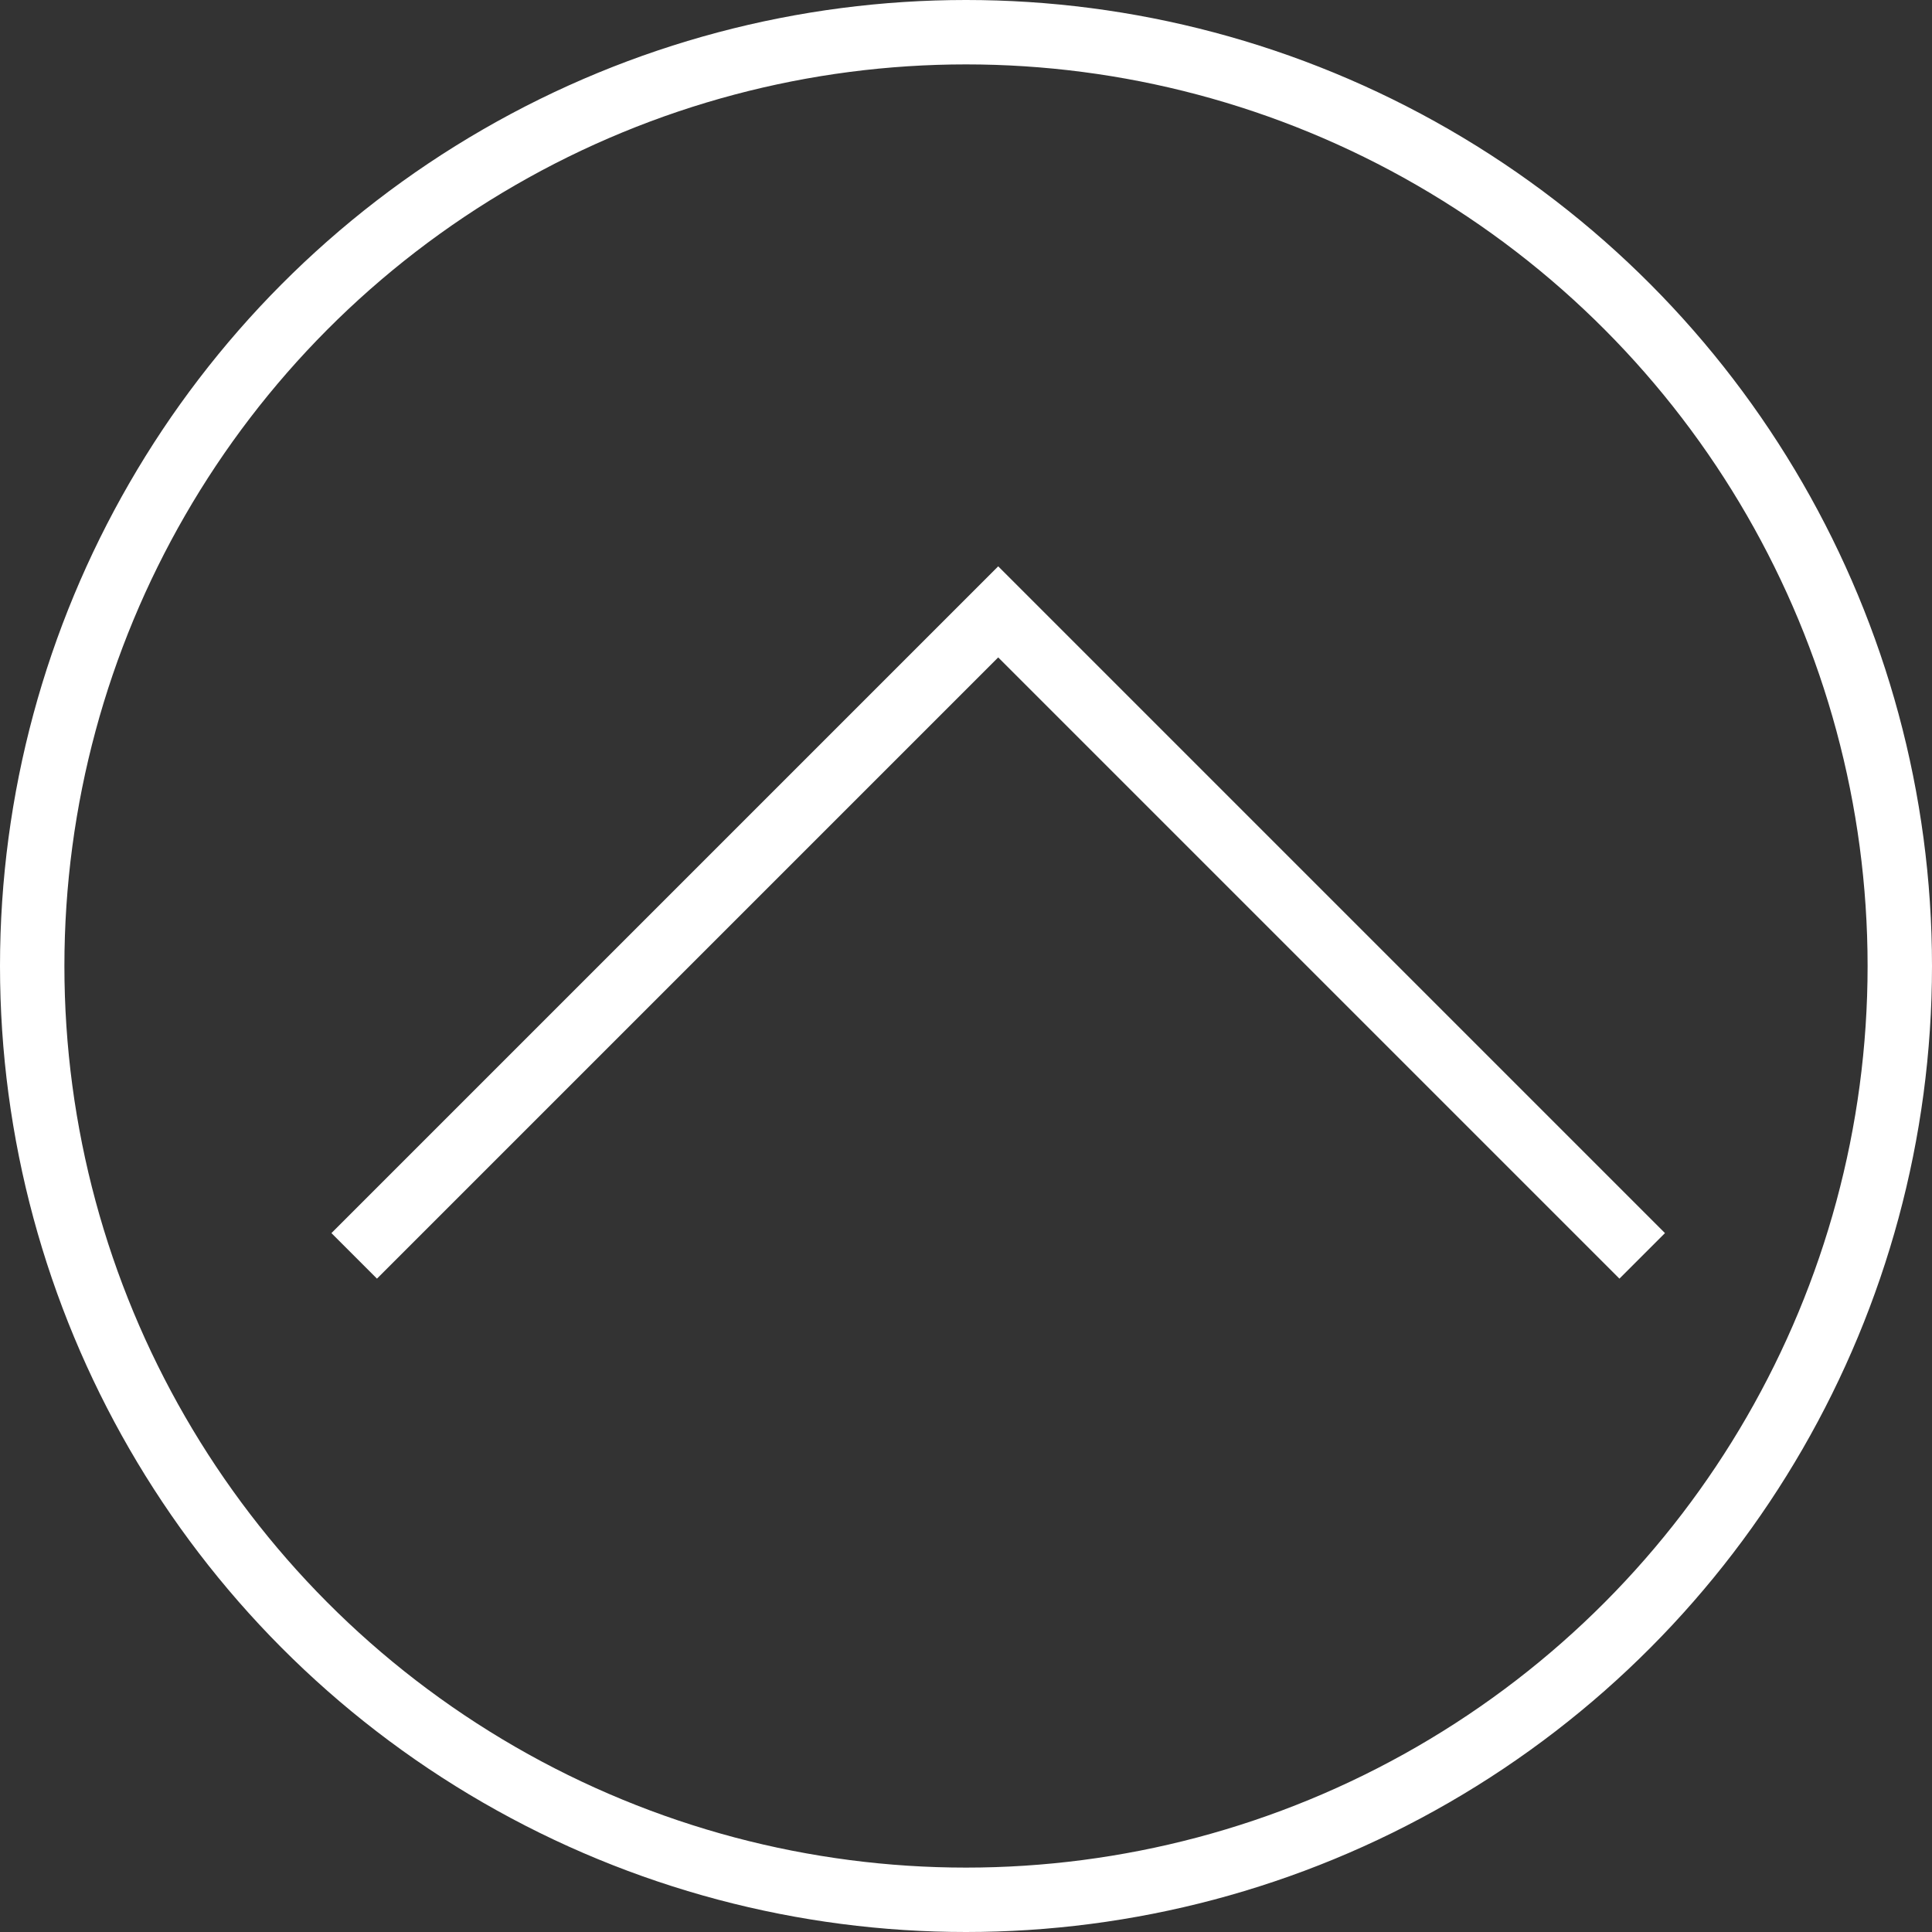
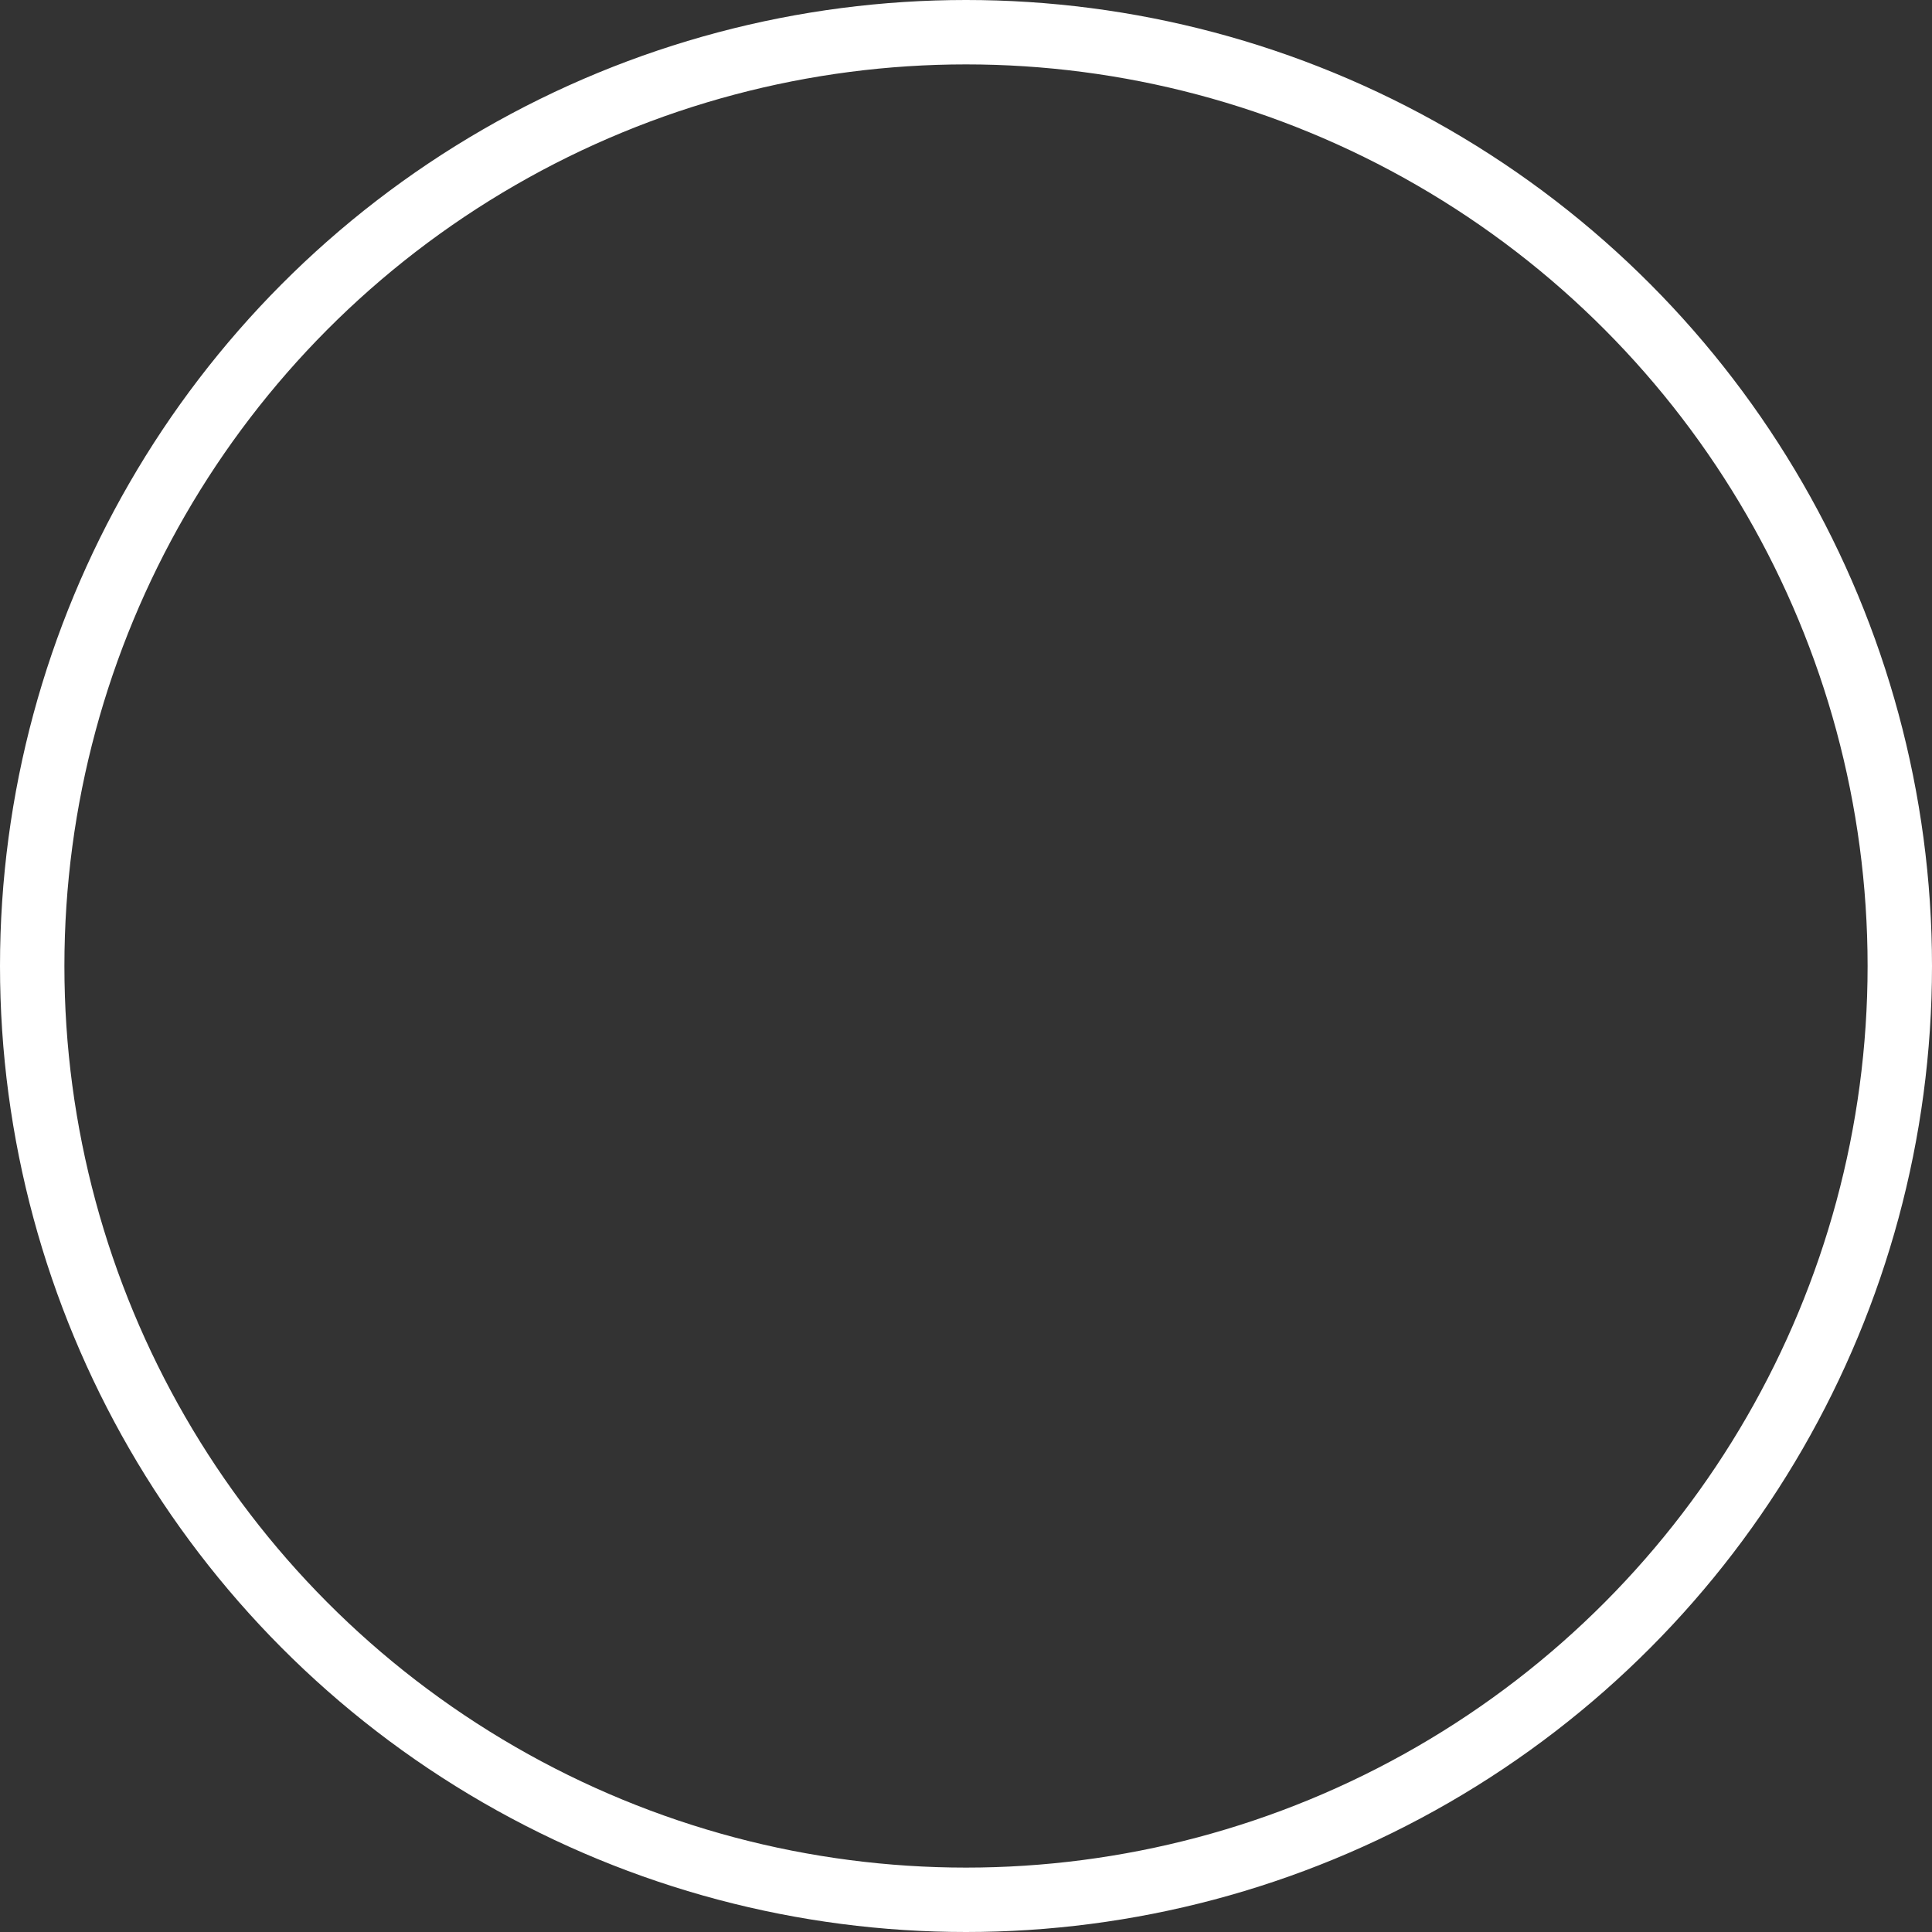
<svg xmlns="http://www.w3.org/2000/svg" width="30" height="30" viewBox="0 0 30 30">
  <rect x="0" y="0" width="30" height="30" fill="#333333" stroke="none" />
  <g id="Gruppe_74" data-name="Gruppe 74" transform="translate(-313 -2839)">
-     <path id="Pfad_12829" data-name="Pfad 12829" d="M-7790.82,2884.6l10-10,10,10" transform="translate(8109.32 -26.099)" fill="none" stroke="#fff" stroke-width="1" />
    <g id="Ellipse_4" data-name="Ellipse 4" transform="translate(313 2839)" fill="none" stroke="#fff" stroke-width="1">
-       <circle cx="15" cy="15" r="15" stroke="none" />
      <circle cx="15" cy="15" r="14.5" fill="none" />
    </g>
  </g>
</svg>